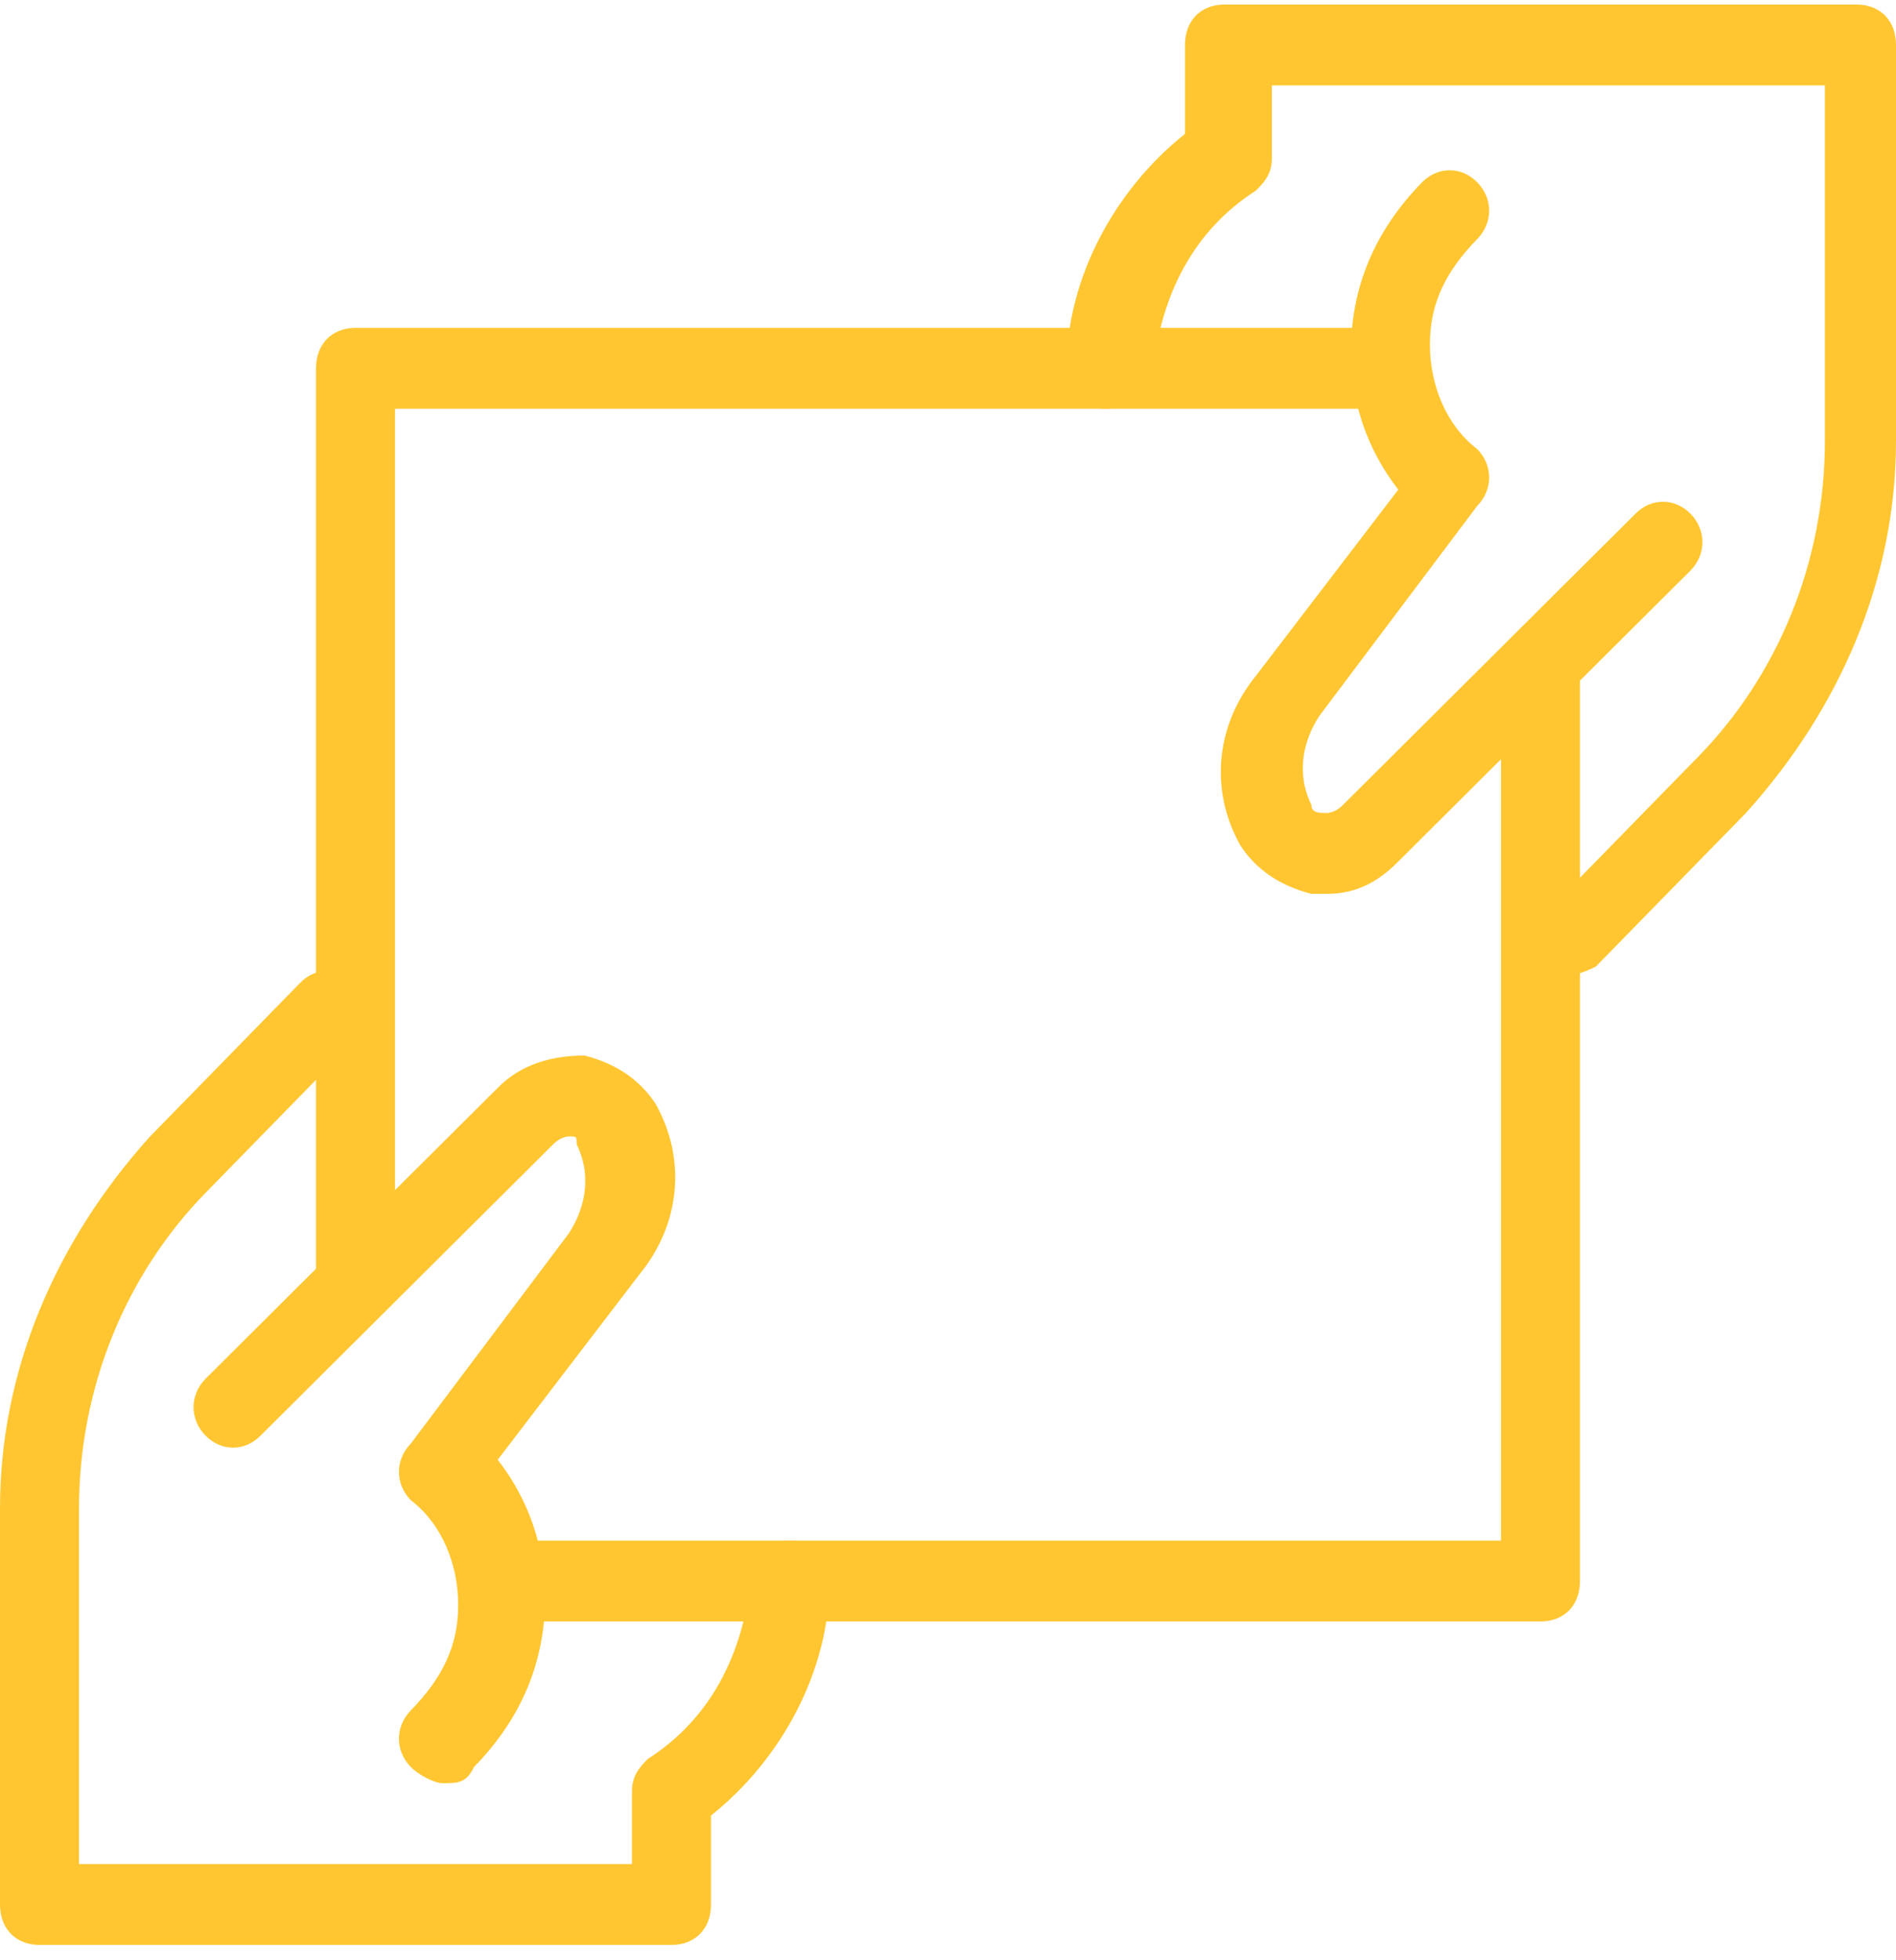
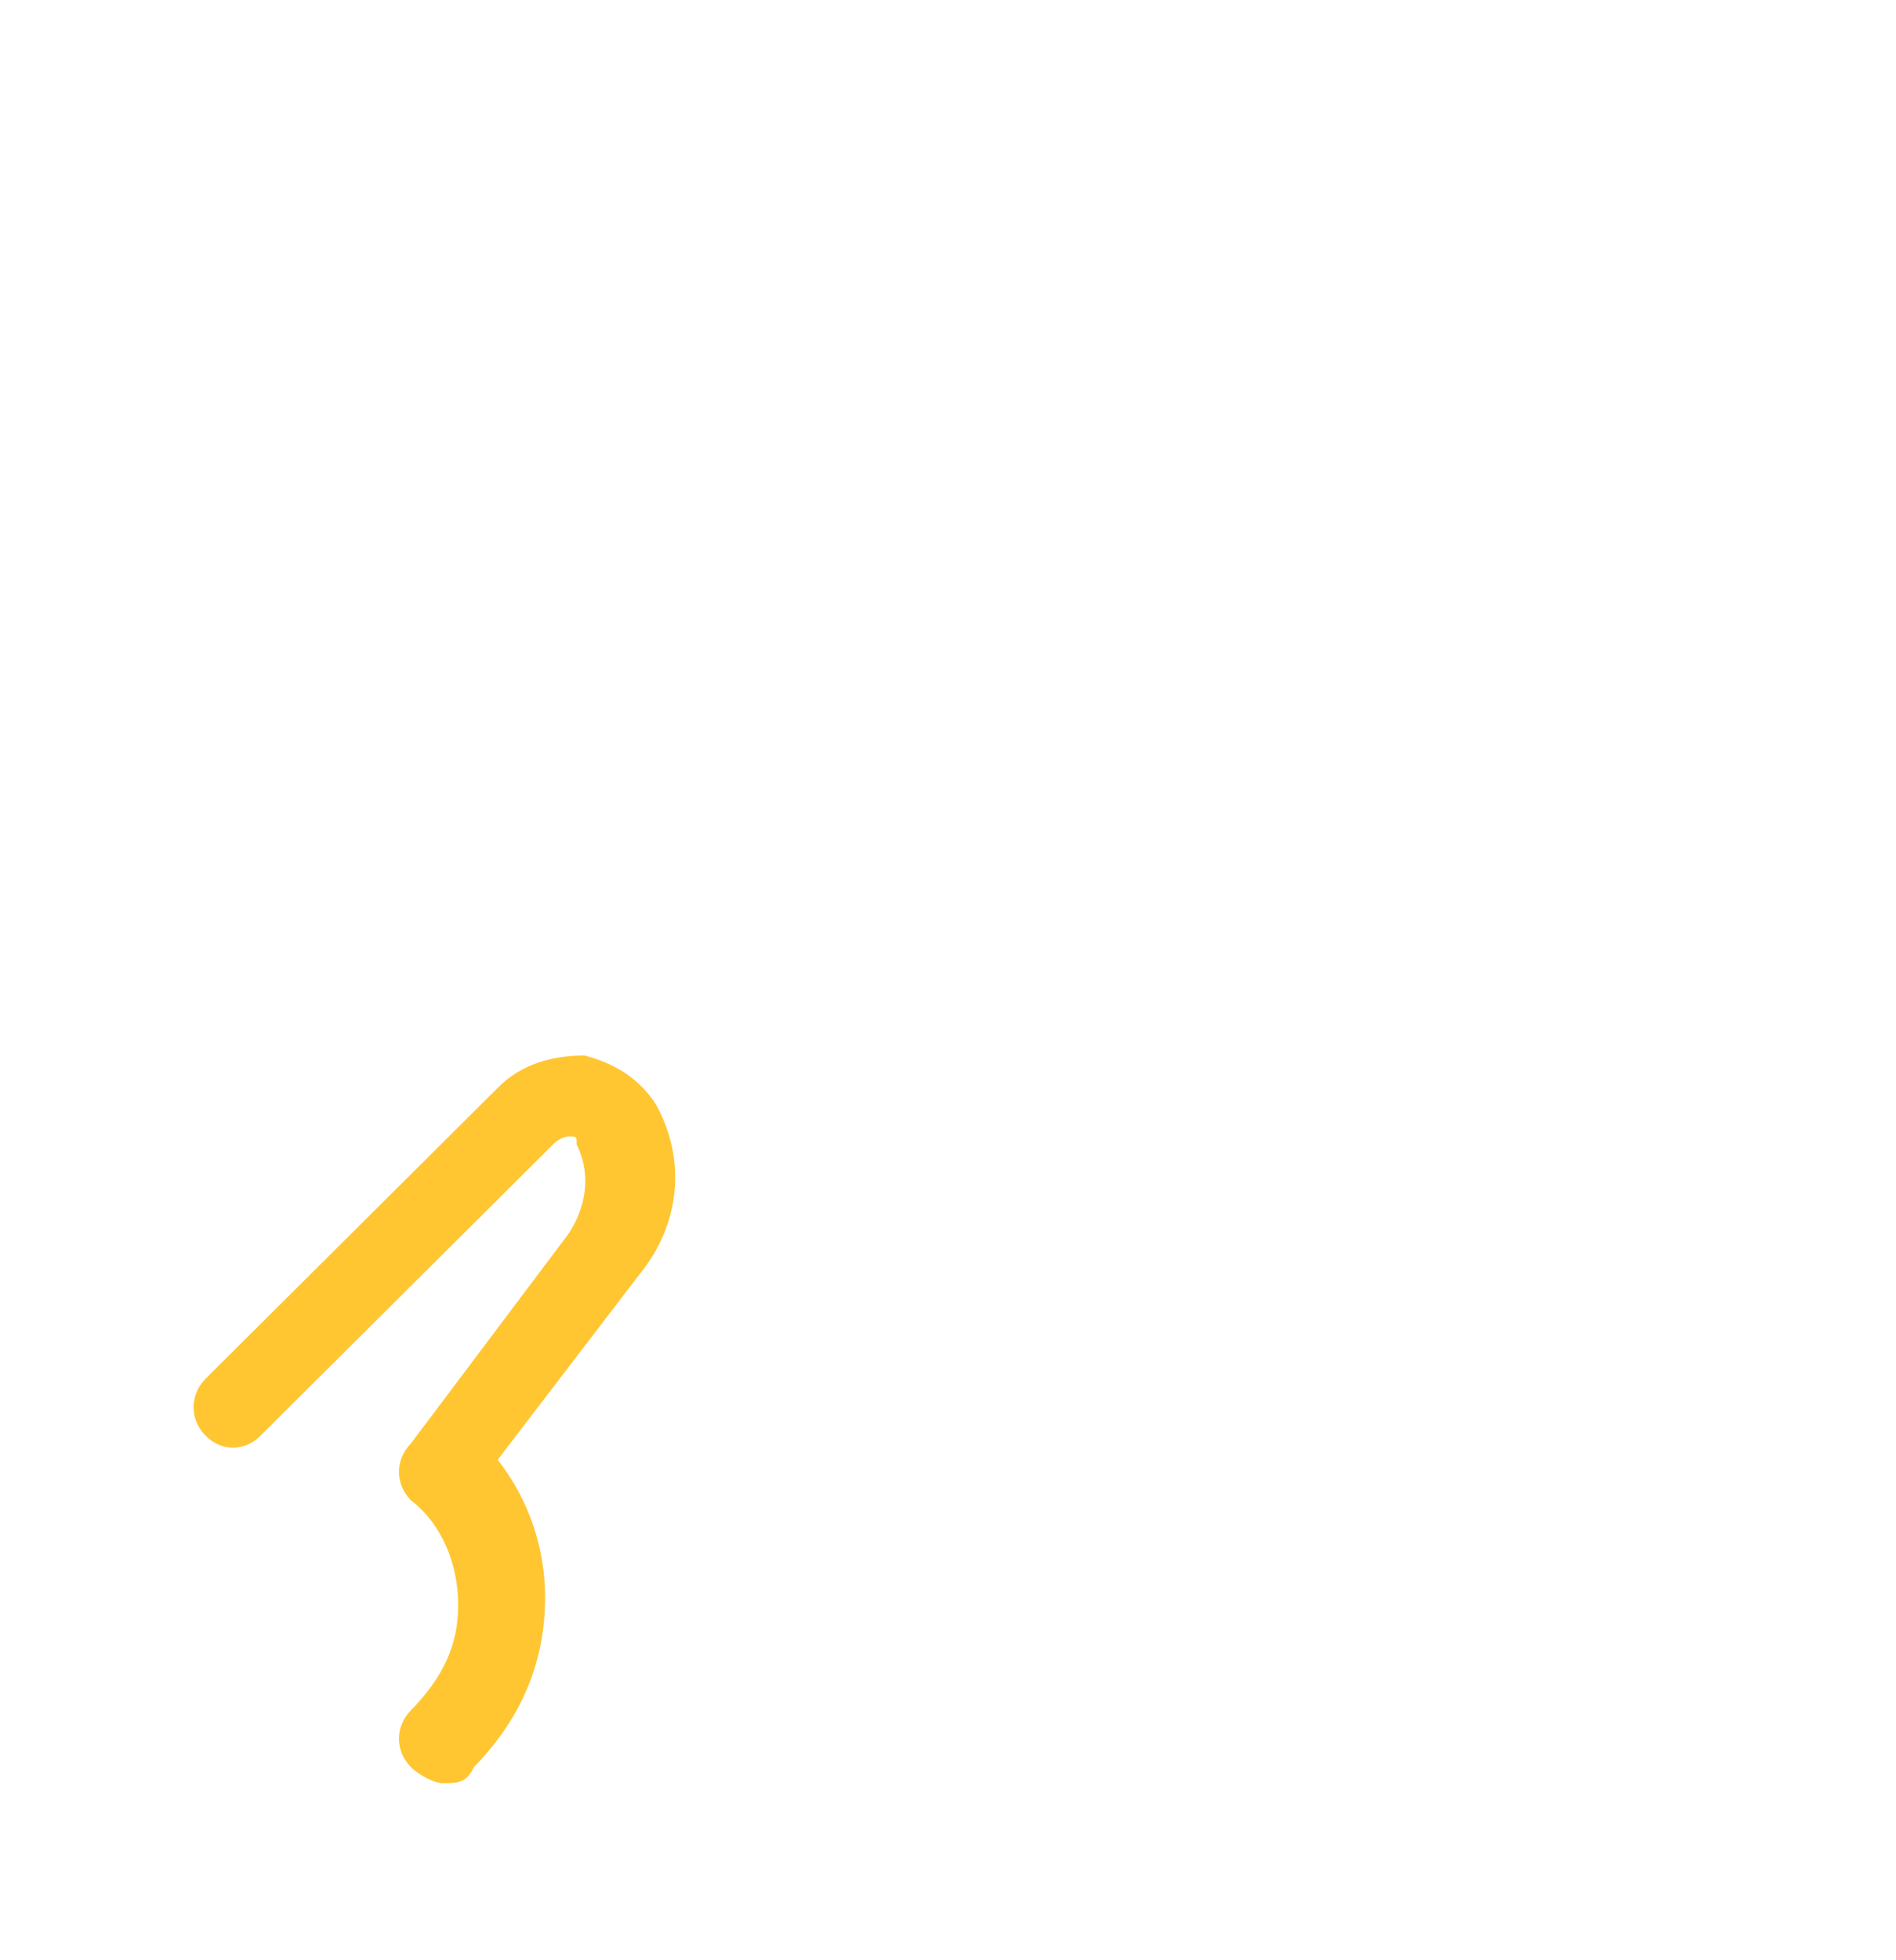
<svg xmlns="http://www.w3.org/2000/svg" width="60" height="62" viewBox="0 0 60 62" fill="none">
  <path d="M13 55.888C12.5 55.376 12.5 54.609 13 54.098C14 53.075 14.5 52.052 14.5 50.773C14.5 49.495 14 48.216 13 47.449C12.5 46.938 12.5 46.17 13 45.659L18 39.011C18.5 38.243 18.75 37.221 18.25 36.198C18.25 35.942 18.25 35.942 18 35.942C18 35.942 17.75 35.942 17.5 36.198L8.25 45.403C7.75 45.915 7 45.915 6.5 45.403C6 44.892 6 44.125 6.5 43.613L15.75 34.408C16.5 33.641 17.5 33.385 18.5 33.385C19.5 33.641 20.25 34.152 20.75 34.919C21.75 36.709 21.5 38.755 20.25 40.289L15.75 46.17C16.75 47.449 17.25 48.983 17.25 50.518C17.25 52.563 16.5 54.353 15 55.888C14.75 56.399 14.5 56.399 14 56.399C13.75 56.399 13.25 56.143 13 55.888Z" fill="#FFC631" />
-   <path d="M1.25 61.515C0.5 61.515 0 61.003 0 60.236V47.706C0 43.359 1.75 39.268 4.75 35.943L9.5 31.085C10 30.573 10.75 30.573 11.25 31.085C11.75 31.596 11.75 32.363 11.25 32.875L6.5 37.733C4 40.291 2.5 43.87 2.5 47.706V58.958H20V56.656C20 56.145 20.25 55.889 20.5 55.633C22.5 54.355 23.5 52.309 23.75 50.008C23.75 49.24 24.25 48.729 25 48.729C25.75 48.729 26.25 49.24 26.25 50.008C26.25 52.821 24.75 55.633 22.5 57.423V60.236C22.5 61.003 22 61.515 21.25 61.515H1.25Z" fill="#FFC631" />
-   <path d="M41.5 28.271C40.5 28.015 39.75 27.504 39.25 26.737C38.25 24.947 38.5 22.901 39.75 21.367L44.25 15.486C43.25 14.207 42.75 12.673 42.75 11.138C42.75 9.093 43.5 7.303 45 5.768C45.5 5.257 46.25 5.257 46.75 5.768C47.25 6.28 47.25 7.047 46.75 7.558C45.75 8.581 45.25 9.604 45.25 10.883C45.25 12.161 45.75 13.44 46.75 14.207C47.25 14.718 47.25 15.486 46.75 15.997L41.75 22.645C41.25 23.413 41 24.436 41.5 25.458C41.5 25.714 41.75 25.714 42 25.714C42 25.714 42.25 25.714 42.5 25.458L51.75 16.253C52.25 15.741 53 15.741 53.5 16.253C54 16.764 54 17.531 53.5 18.043L44.25 27.248C43.5 28.015 42.75 28.271 42 28.271C41.75 28.271 41.75 28.271 41.5 28.271Z" fill="#FFC631" />
-   <path d="M49 30.573C48.5 30.061 48.5 29.294 49 28.783L53.75 23.924C56.25 21.367 57.75 17.787 57.75 13.951V2.7H40.25V5.001C40.25 5.513 40 5.768 39.75 6.024C37.75 7.303 36.75 9.348 36.5 11.65C36.25 12.417 35.75 12.928 35 12.928C34.25 12.928 33.75 12.417 33.75 11.65C33.75 8.837 35.25 6.024 37.5 4.234V1.421C37.5 0.654 38 0.143 38.75 0.143H58.75C59.5 0.143 60 0.654 60 1.421V13.951C60 18.298 58.25 22.39 55.25 25.714L50.5 30.573C50.5 30.573 50 30.828 49.75 30.828C49.5 30.828 49 30.828 49 30.573Z" fill="#FFC631" />
-   <path d="M11.25 41.824C10.5 41.824 10 41.312 10 40.545V11.65C10 10.883 10.5 10.371 11.25 10.371H44C44.75 10.371 45.25 10.883 45.25 11.65C45.25 12.417 44.75 12.928 44 12.928H12.5V40.545C12.5 41.312 12 41.824 11.25 41.824Z" fill="#FFC631" />
-   <path d="M48.75 51.285H16.25C16 51.285 15.75 51.285 15.5 51.285C14.75 51.029 14.5 50.518 14.5 49.751C14.5 48.983 15.25 48.728 16 48.728H47.5V21.111C47.5 20.343 48 19.832 48.75 19.832C49.5 19.832 50 20.343 50 21.111V50.006C50 50.773 49.5 51.285 48.75 51.285Z" fill="#FFC631" />
</svg>